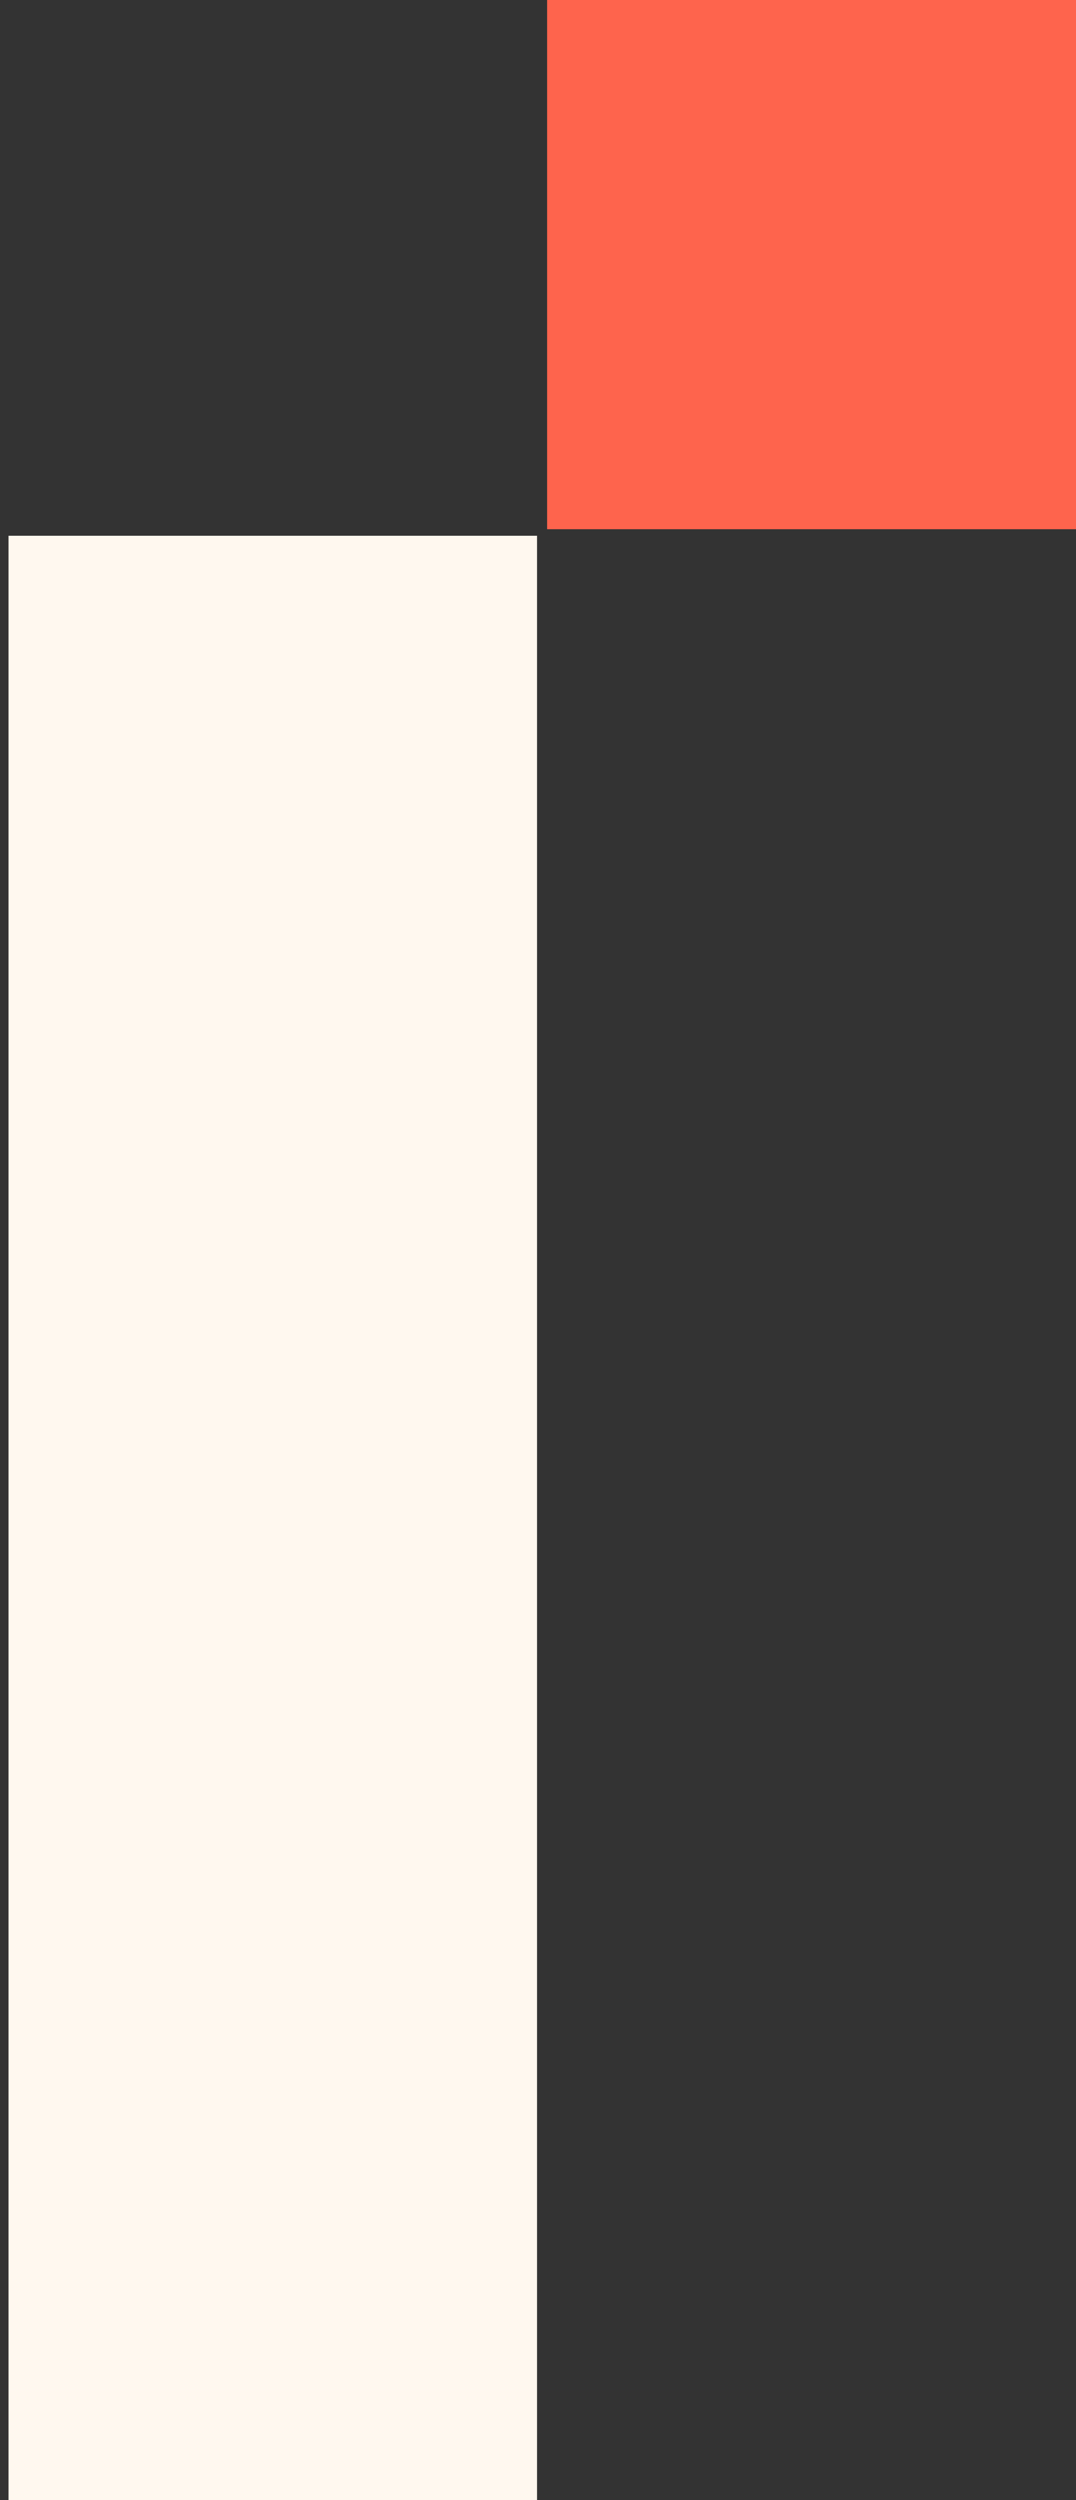
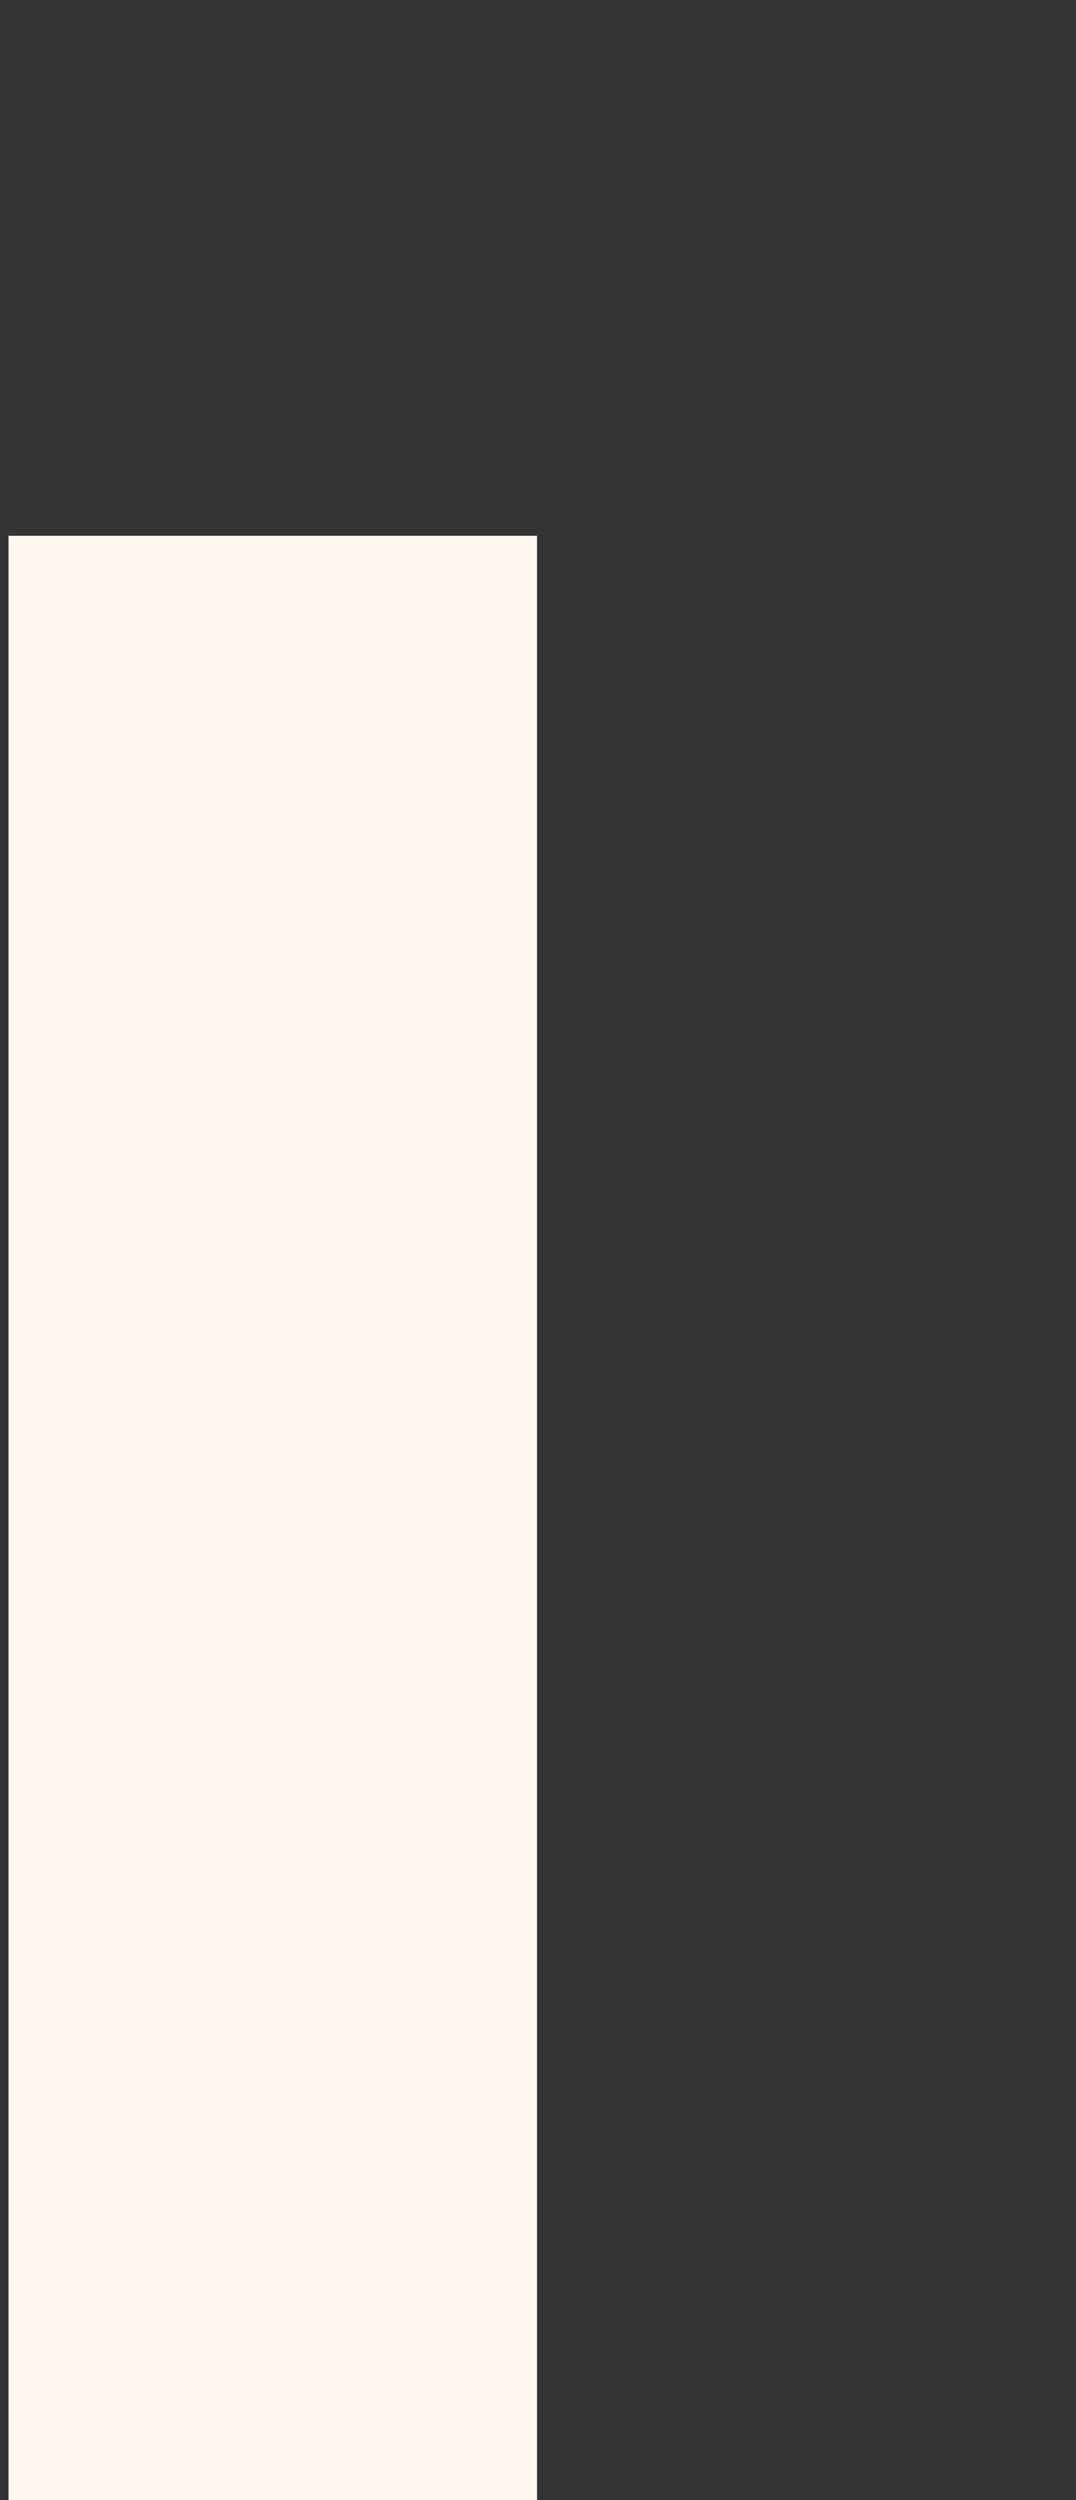
<svg xmlns="http://www.w3.org/2000/svg" width="59" height="137" viewBox="0 0 59 137" fill="none">
  <rect x="0" y="0" width="59" height="137" fill="#333333" stroke="none" />
  <path d="M29.447 29.359V136.999H0.467V29.359H29.447Z" fill="#FFF8EF" />
-   <rect x="30" width="29" height="29" fill="#FE644D" />
</svg>